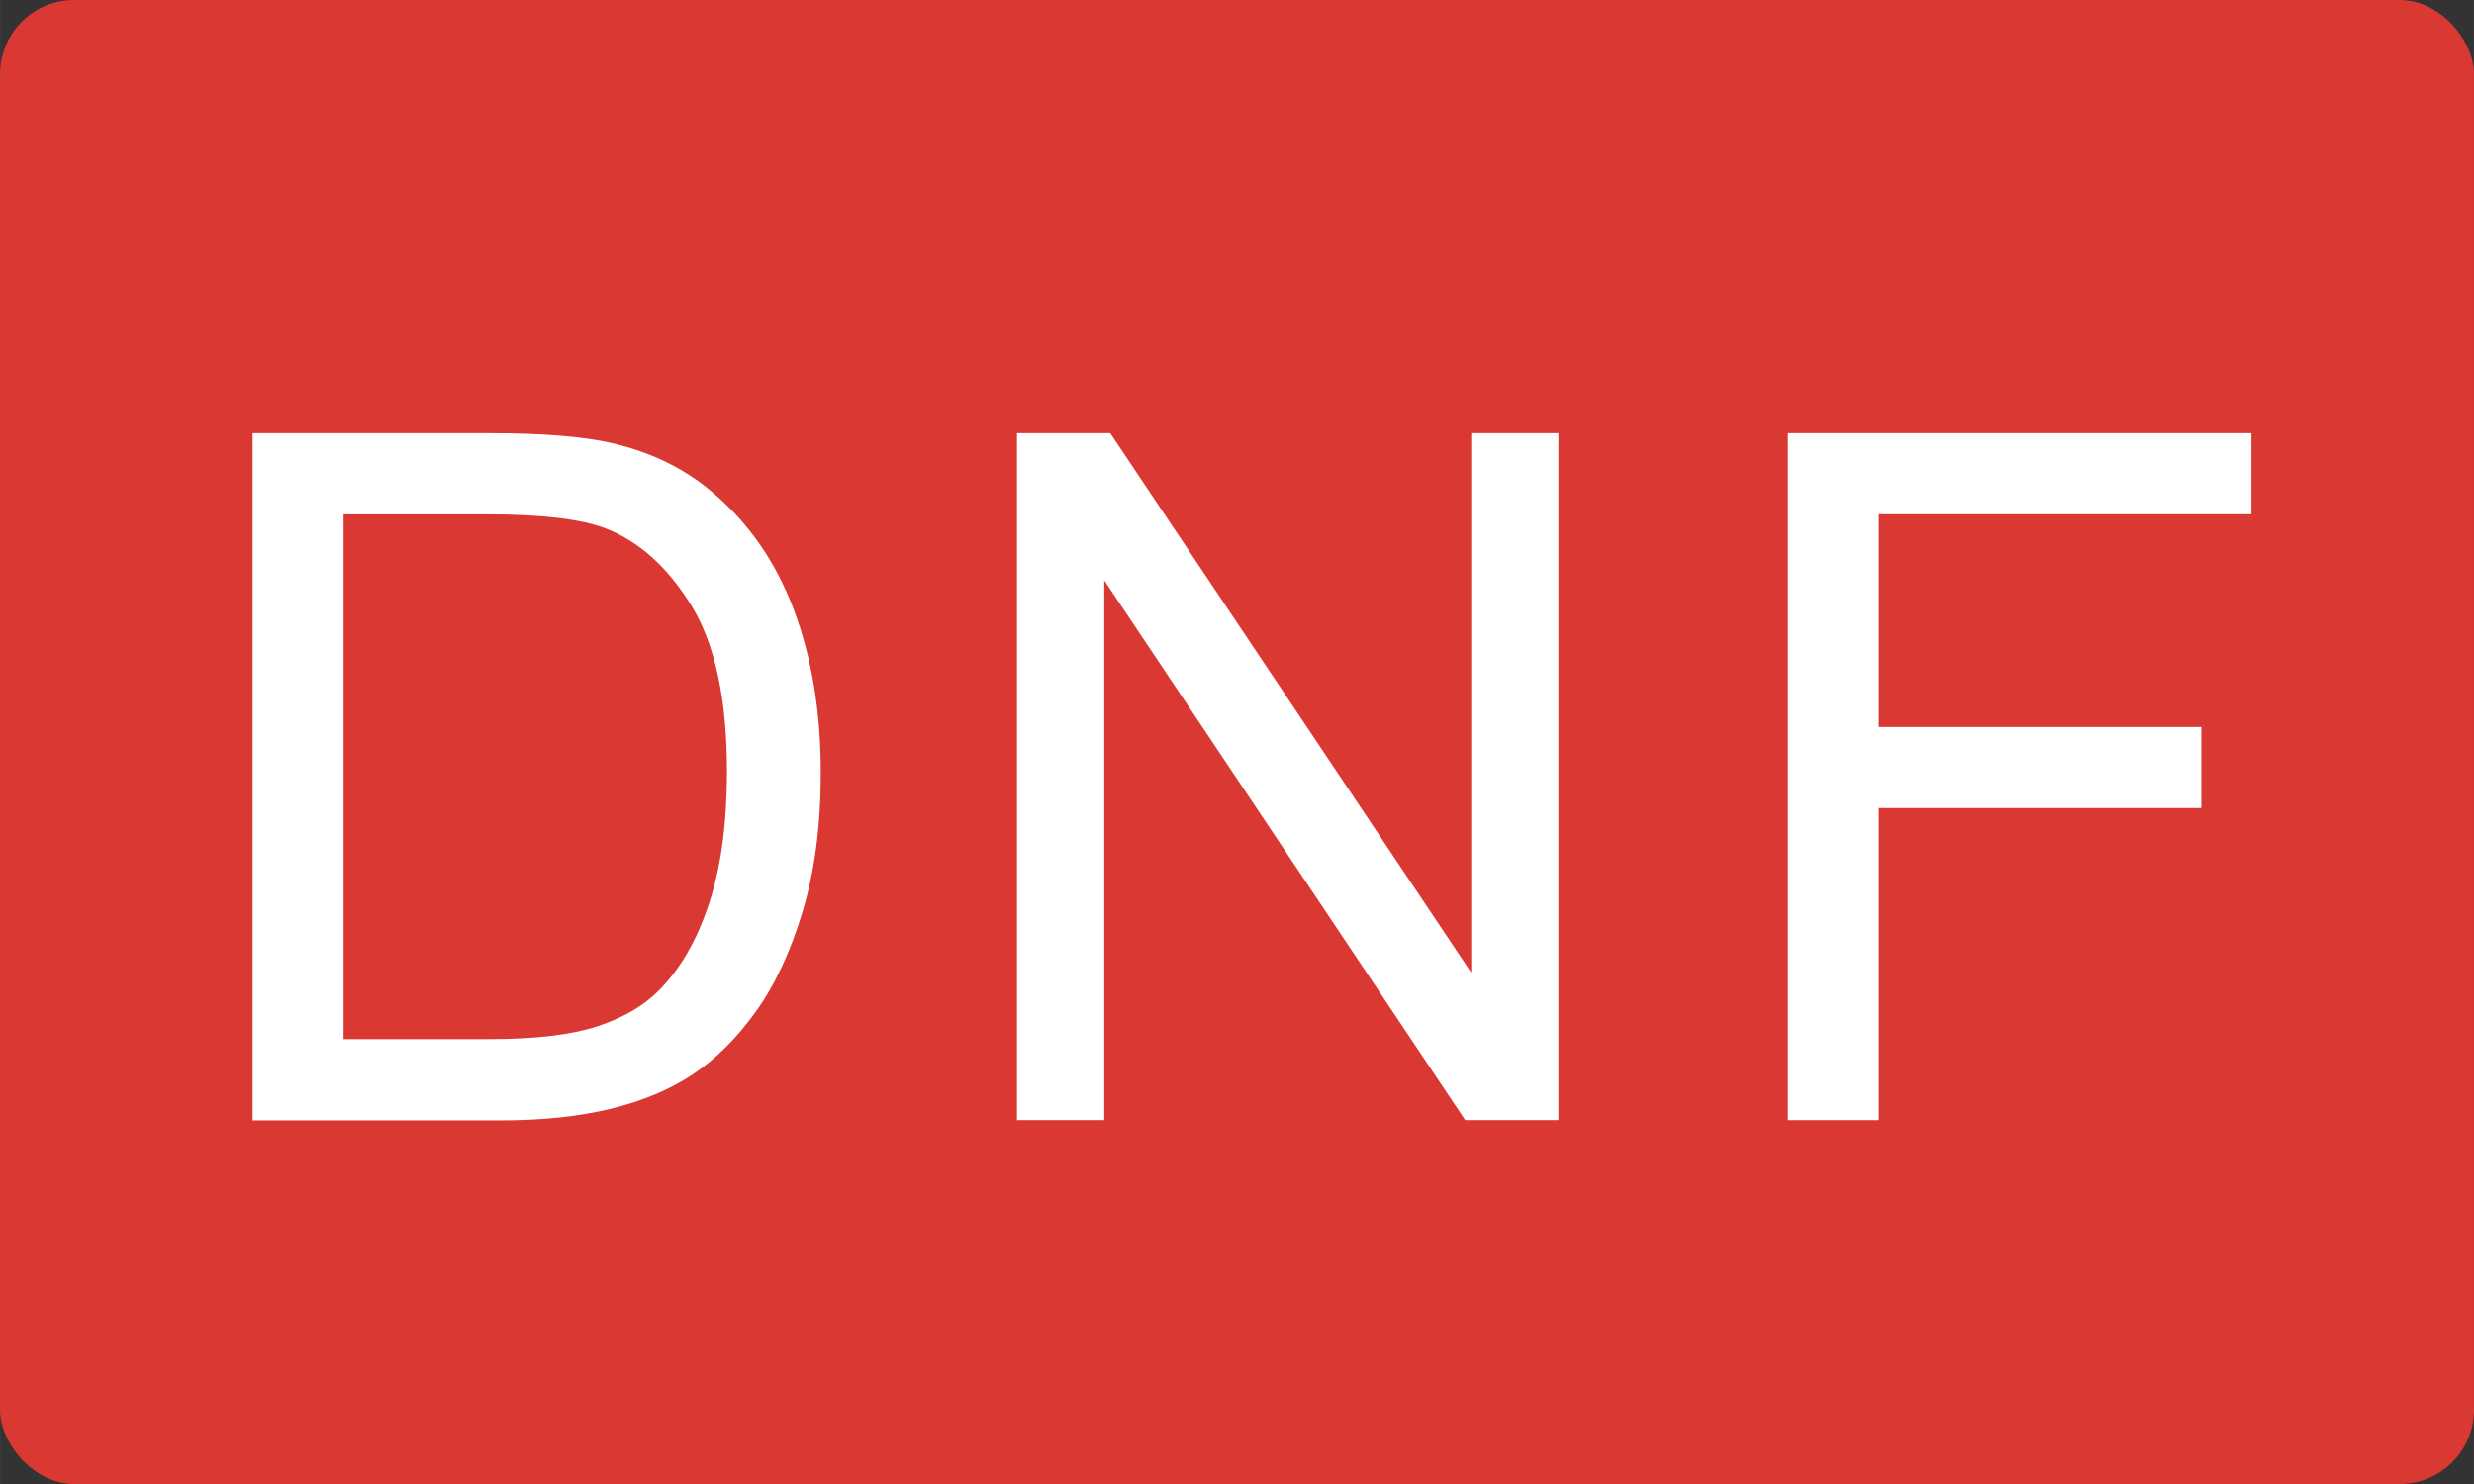
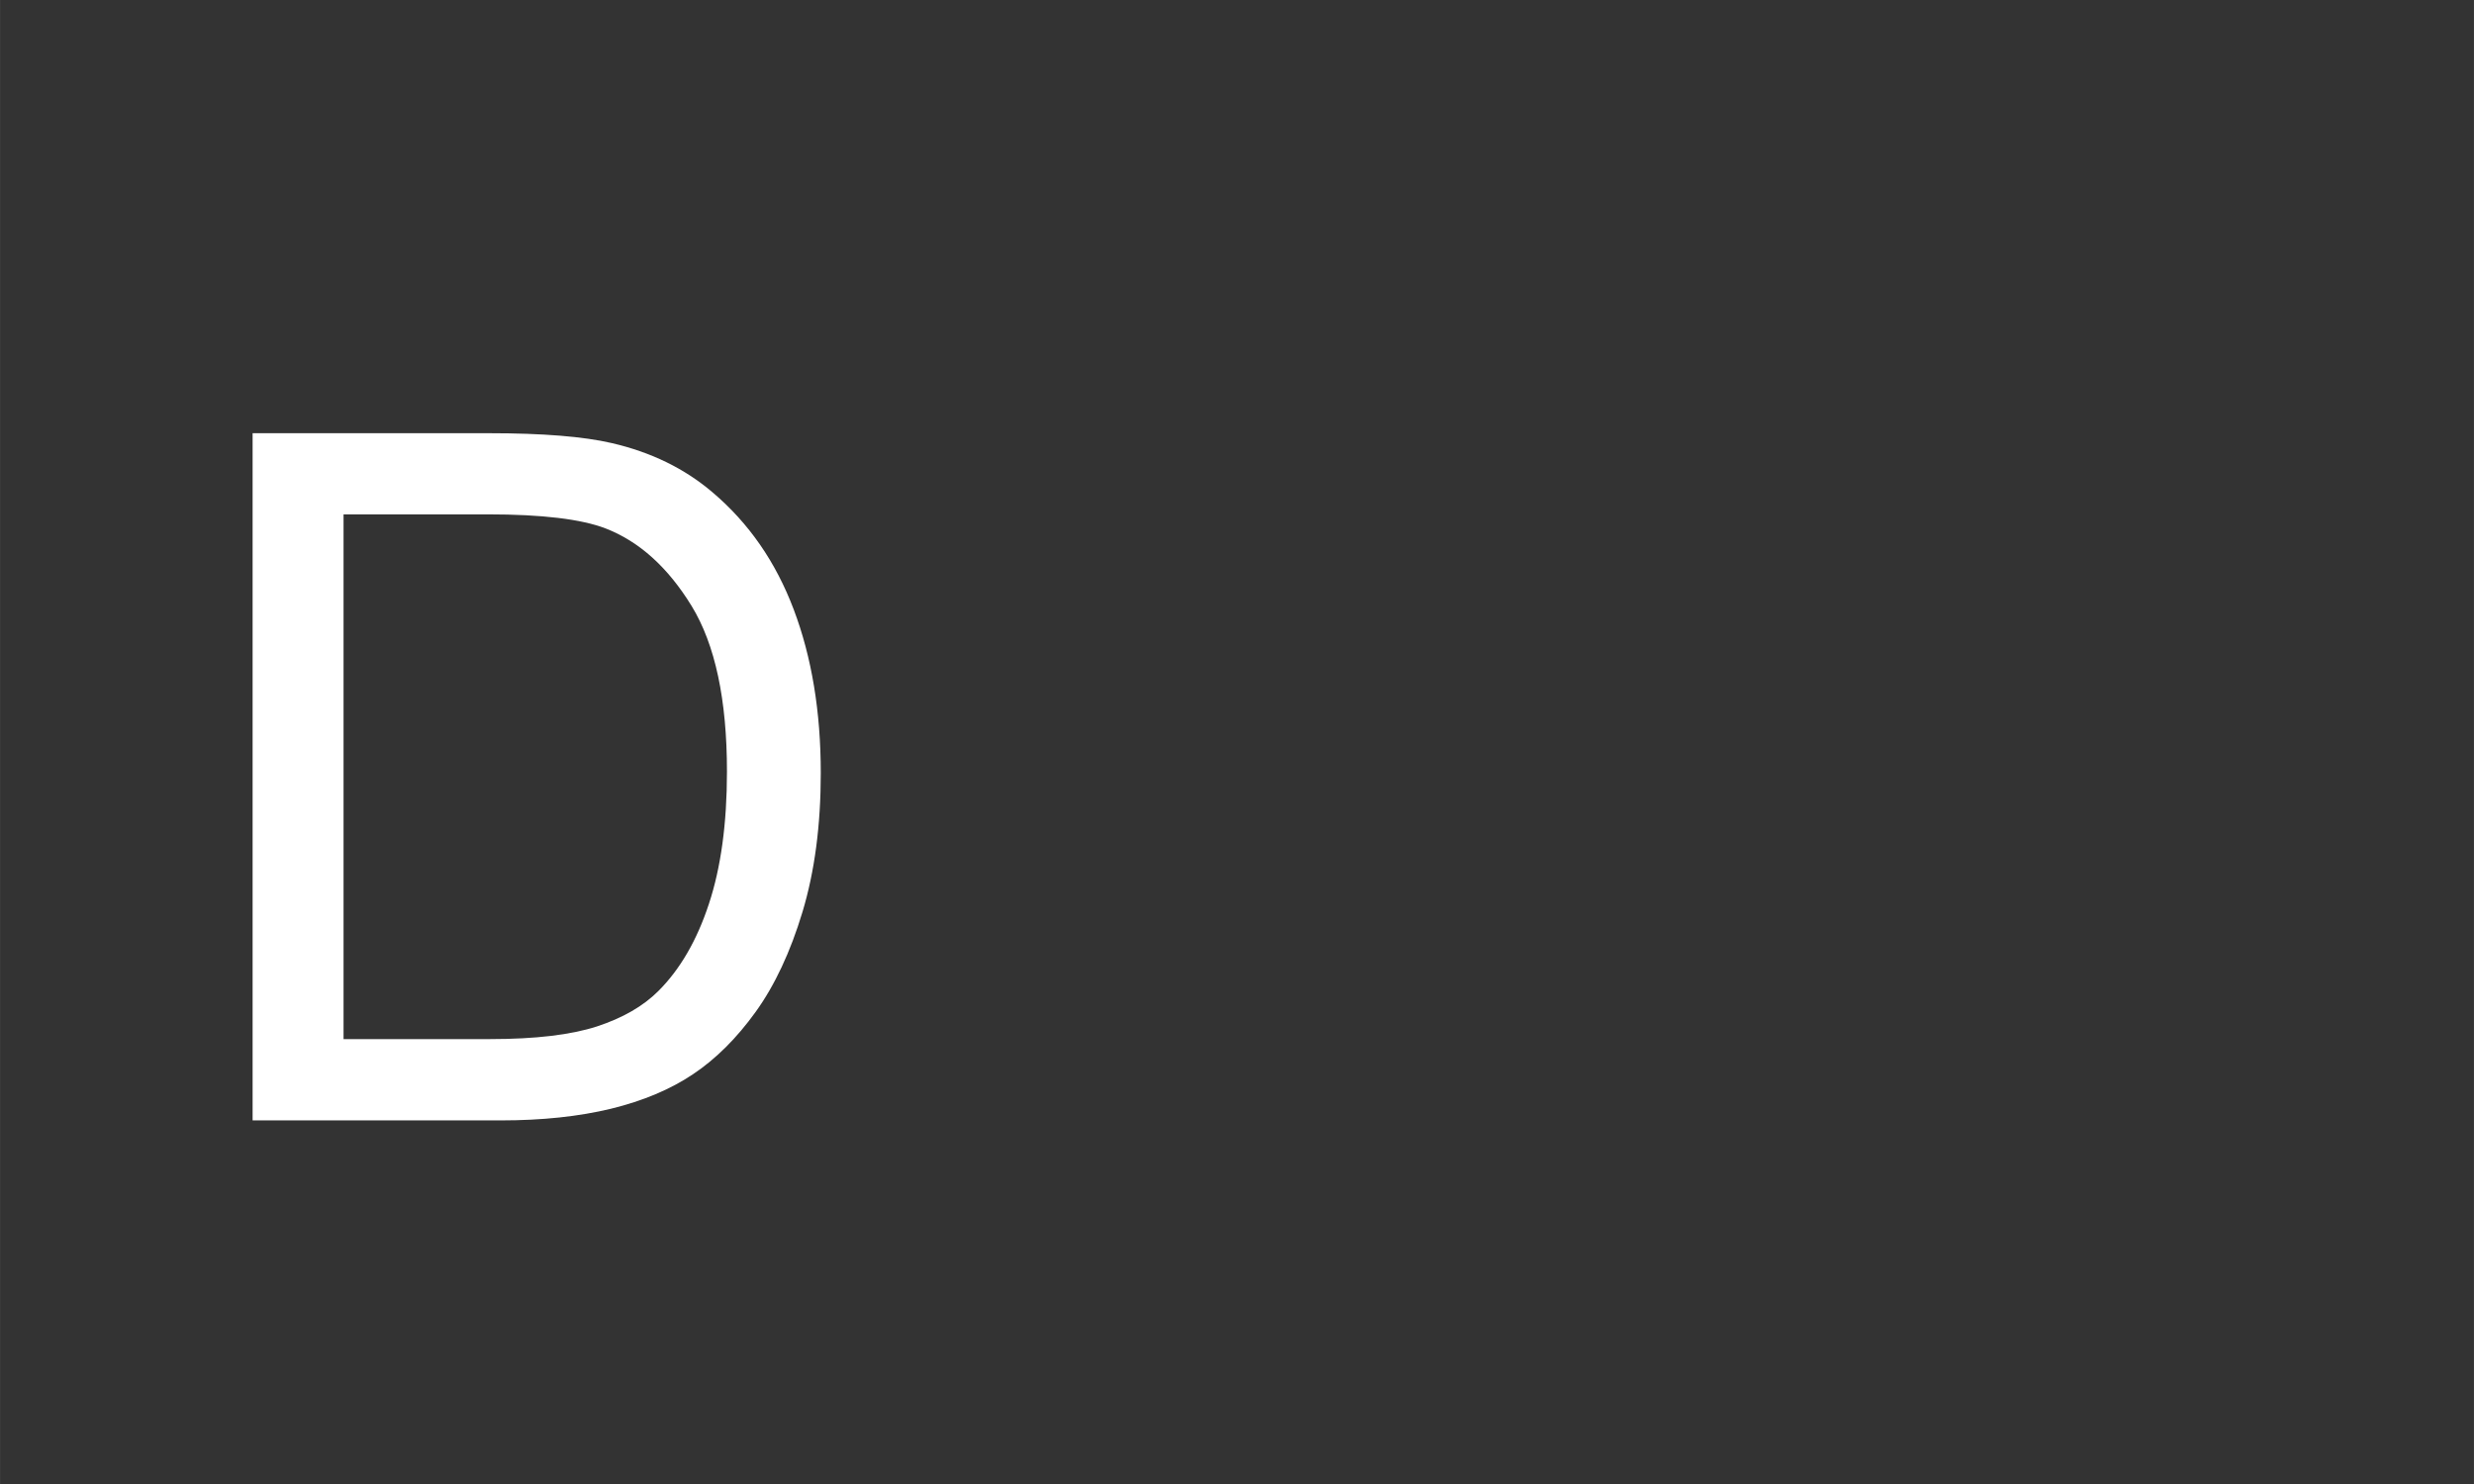
<svg xmlns="http://www.w3.org/2000/svg" id="Lager_1" data-name="Lager 1" width="10mm" height="6mm" viewBox="0 0 28.346 17.008">
  <rect x="0" y="0" width="28.346" height="17.008" fill="#333333" stroke="none" />
  <defs>
    <style>
      .cls-1 {
        fill: #da3832;
      }

      .cls-1, .cls-2 {
        stroke-width: 0px;
      }

      .cls-2 {
        fill: #fff;
      }
    </style>
  </defs>
-   <rect class="cls-1" width="28.346" height="17.008" rx=".85" ry=".85" />
  <g>
    <path class="cls-2" d="M2.894,12.838v-7.873h2.712c.612,0,1.08.038,1.402.113.451.104.836.292,1.155.564.415.351.726.799.932,1.346.206.546.309,1.17.309,1.872,0,.598-.07,1.128-.209,1.59s-.319.844-.537,1.147-.458.541-.717.714c-.259.174-.573.306-.94.396-.367.089-.789.134-1.265.134h-2.841ZM3.936,11.909h1.681c.519,0,.926-.049,1.222-.145.295-.097.531-.232.706-.408.247-.247.44-.579.577-.996.138-.417.207-.923.207-1.517,0-.824-.135-1.456-.405-1.898-.271-.442-.599-.739-.986-.889-.279-.107-.729-.161-1.348-.161h-1.654v6.016Z" />
-     <path class="cls-2" d="M11.652,12.838v-7.873h1.069l4.136,6.182v-6.182h.999v7.873h-1.068l-4.136-6.187v6.187h-.999Z" />
-     <path class="cls-2" d="M20.485,12.838v-7.873h5.311v.929h-4.269v2.438h3.695v.929h-3.695v3.577h-1.042Z" />
  </g>
</svg>